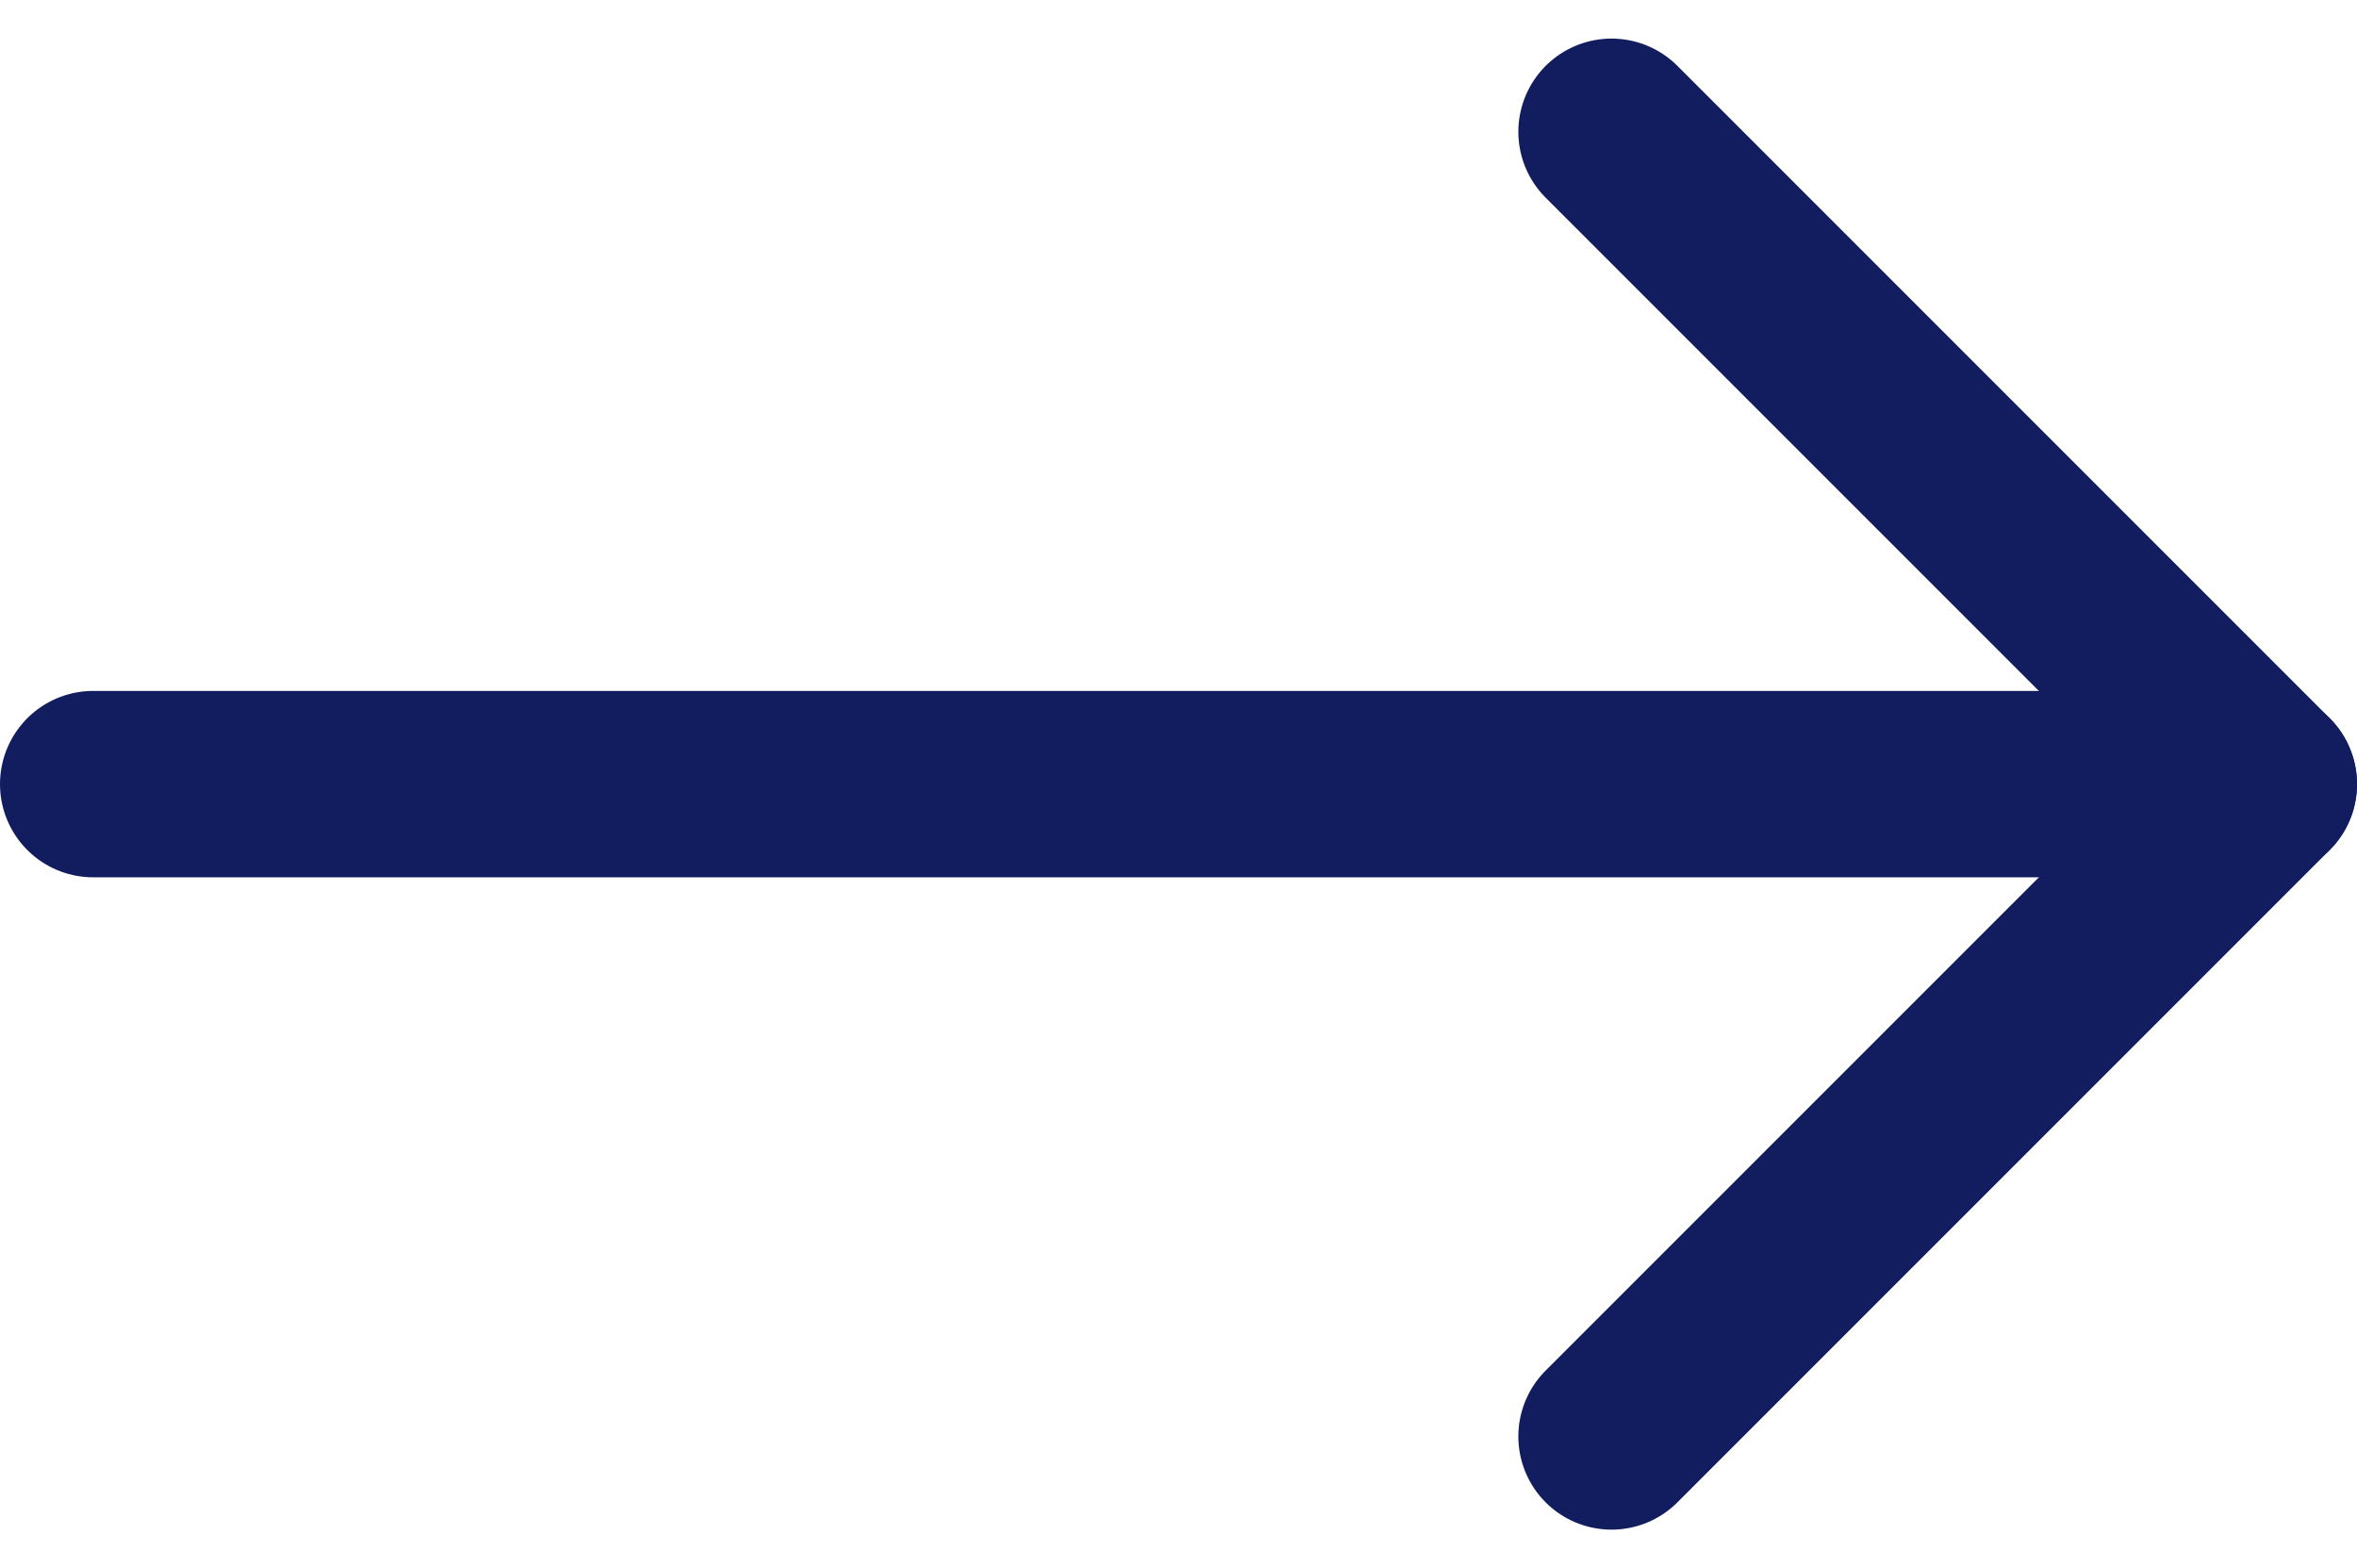
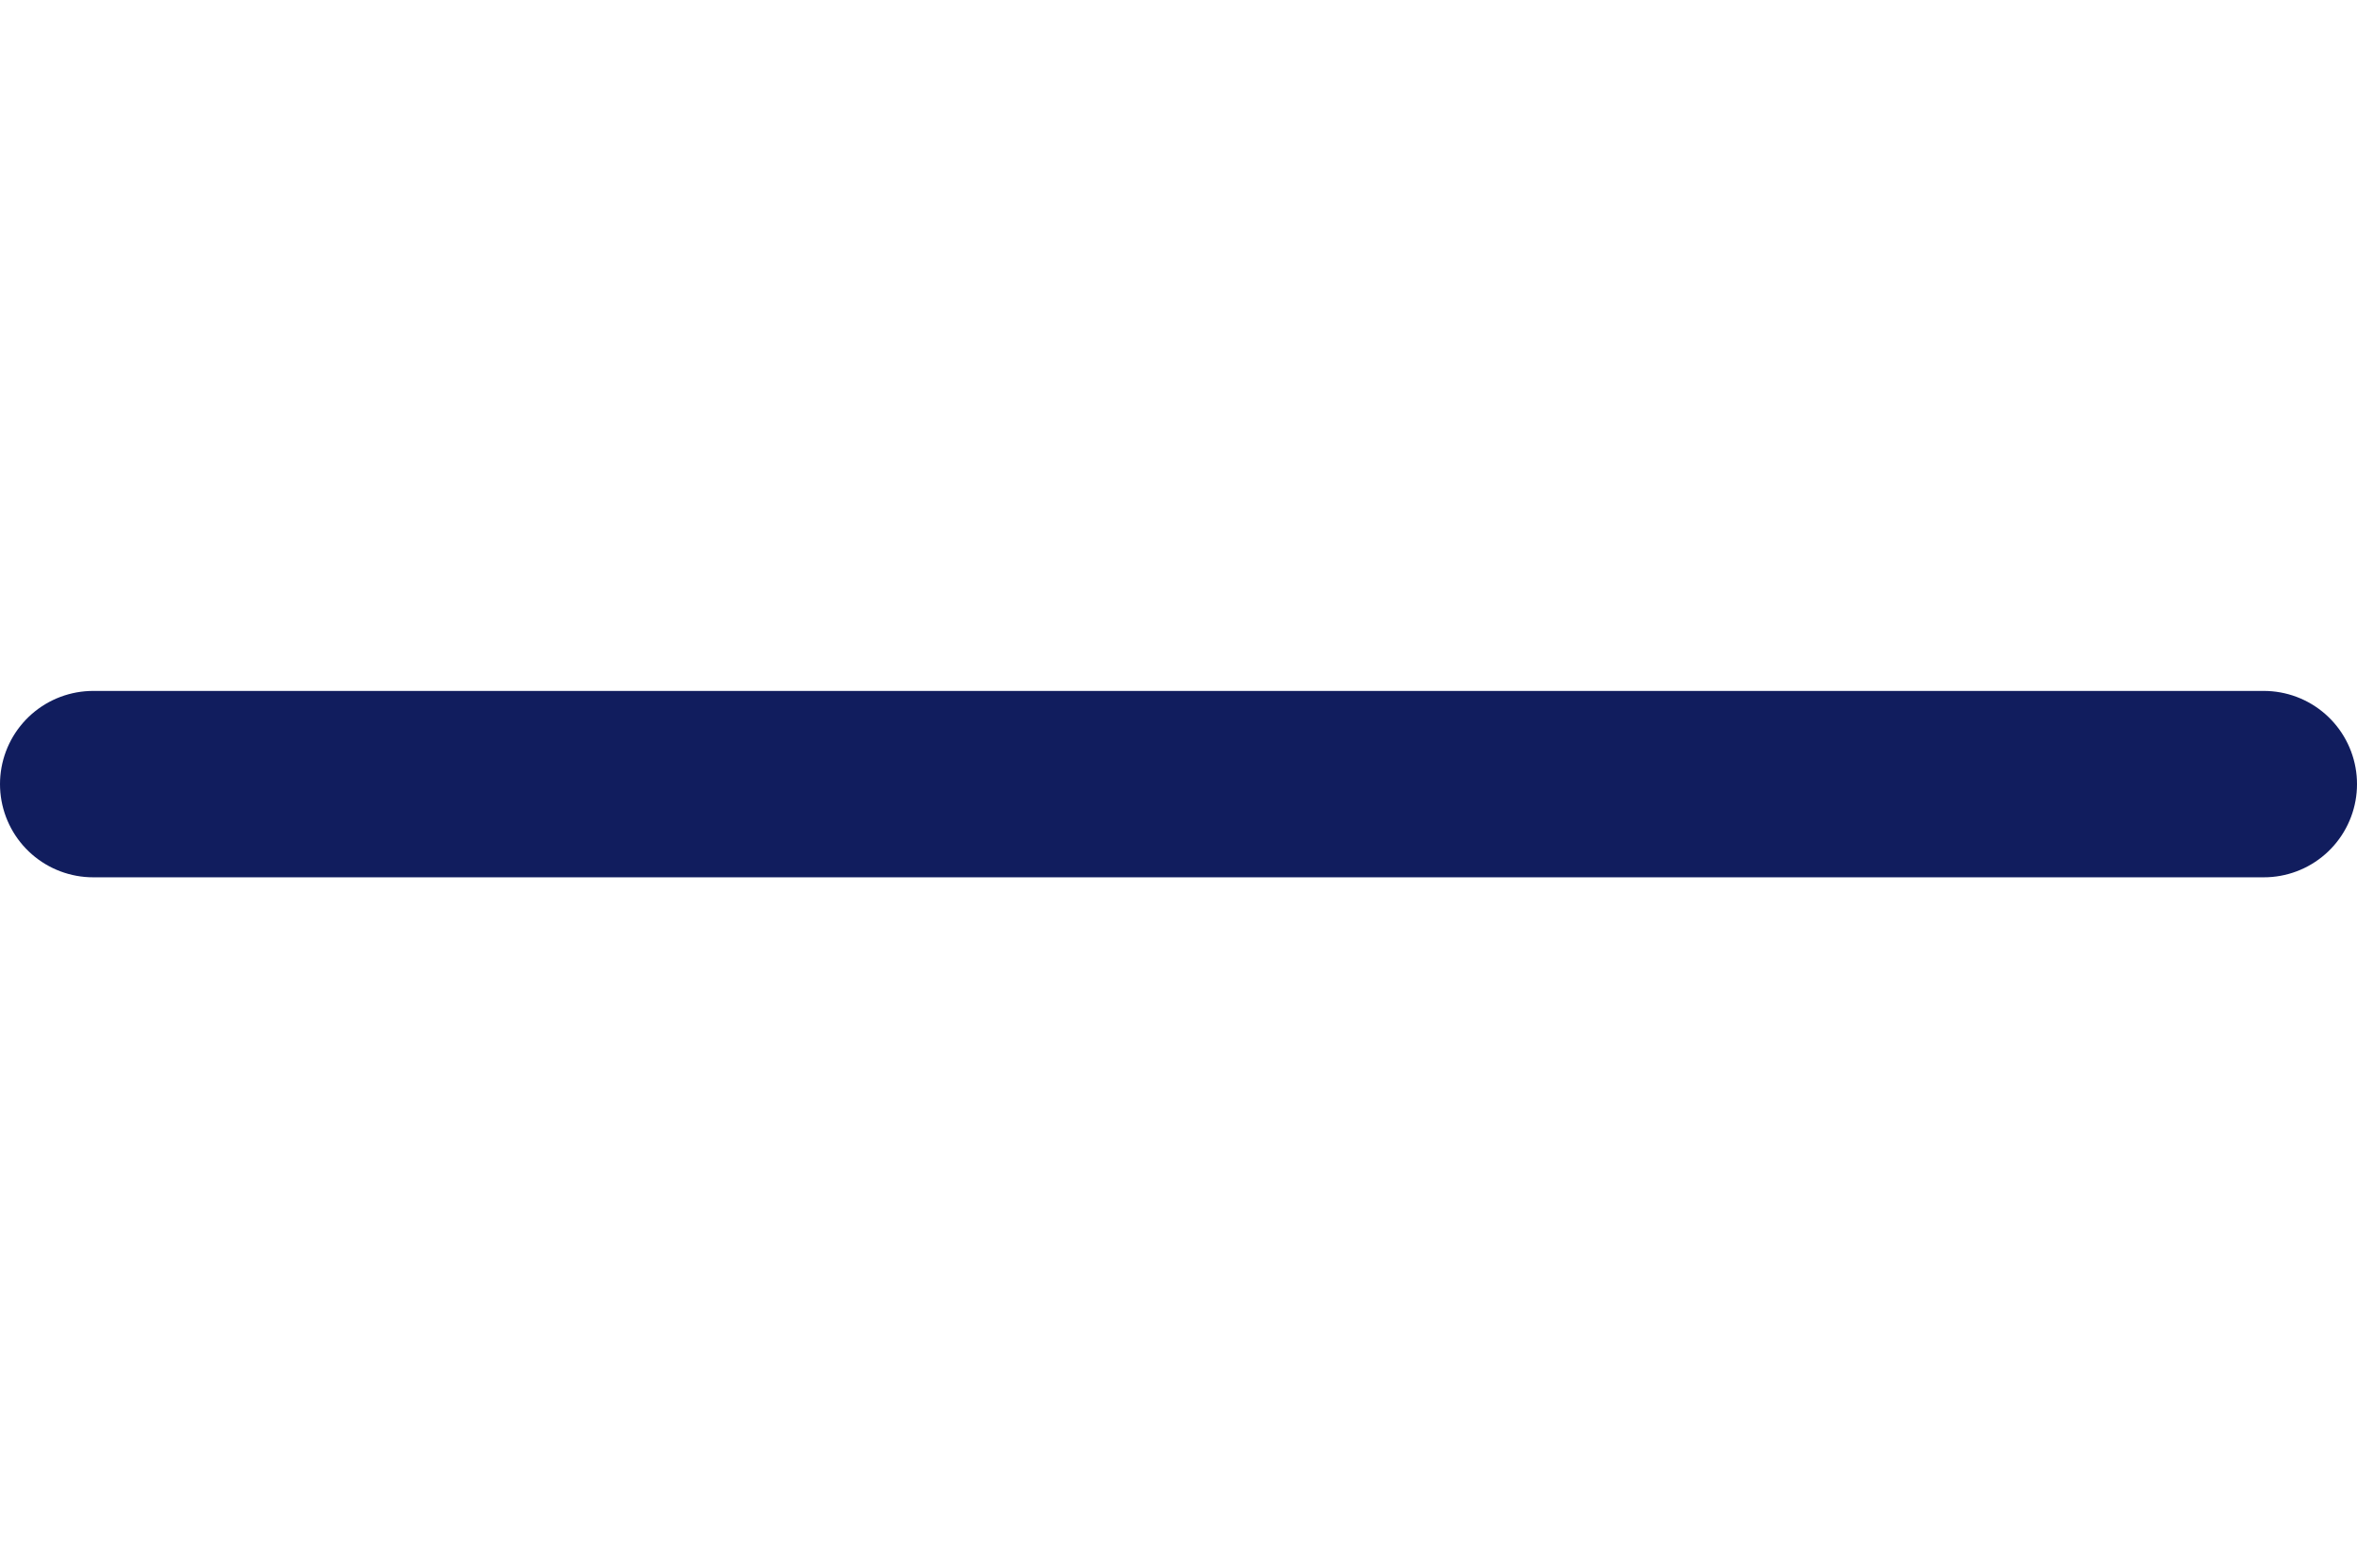
<svg xmlns="http://www.w3.org/2000/svg" width="37.941" height="25.242" viewBox="0 0 37.941 25.242">
  <g id="forward_-_icon" data-name="forward - icon" transform="translate(1.5 2.121)">
    <path id="Path_6" data-name="Path 6" d="M7.5,18H42.441" transform="translate(-7.5 -7.5)" fill="none" stroke="#111d5e" stroke-linecap="round" stroke-linejoin="round" stroke-width="3" />
-     <path id="Path_7" data-name="Path 7" d="M7.5,28.5,18,18,7.5,7.5" transform="translate(16.941 -7.5)" fill="none" stroke="#111d5e" stroke-linecap="round" stroke-linejoin="round" stroke-width="3" />
  </g>
</svg>